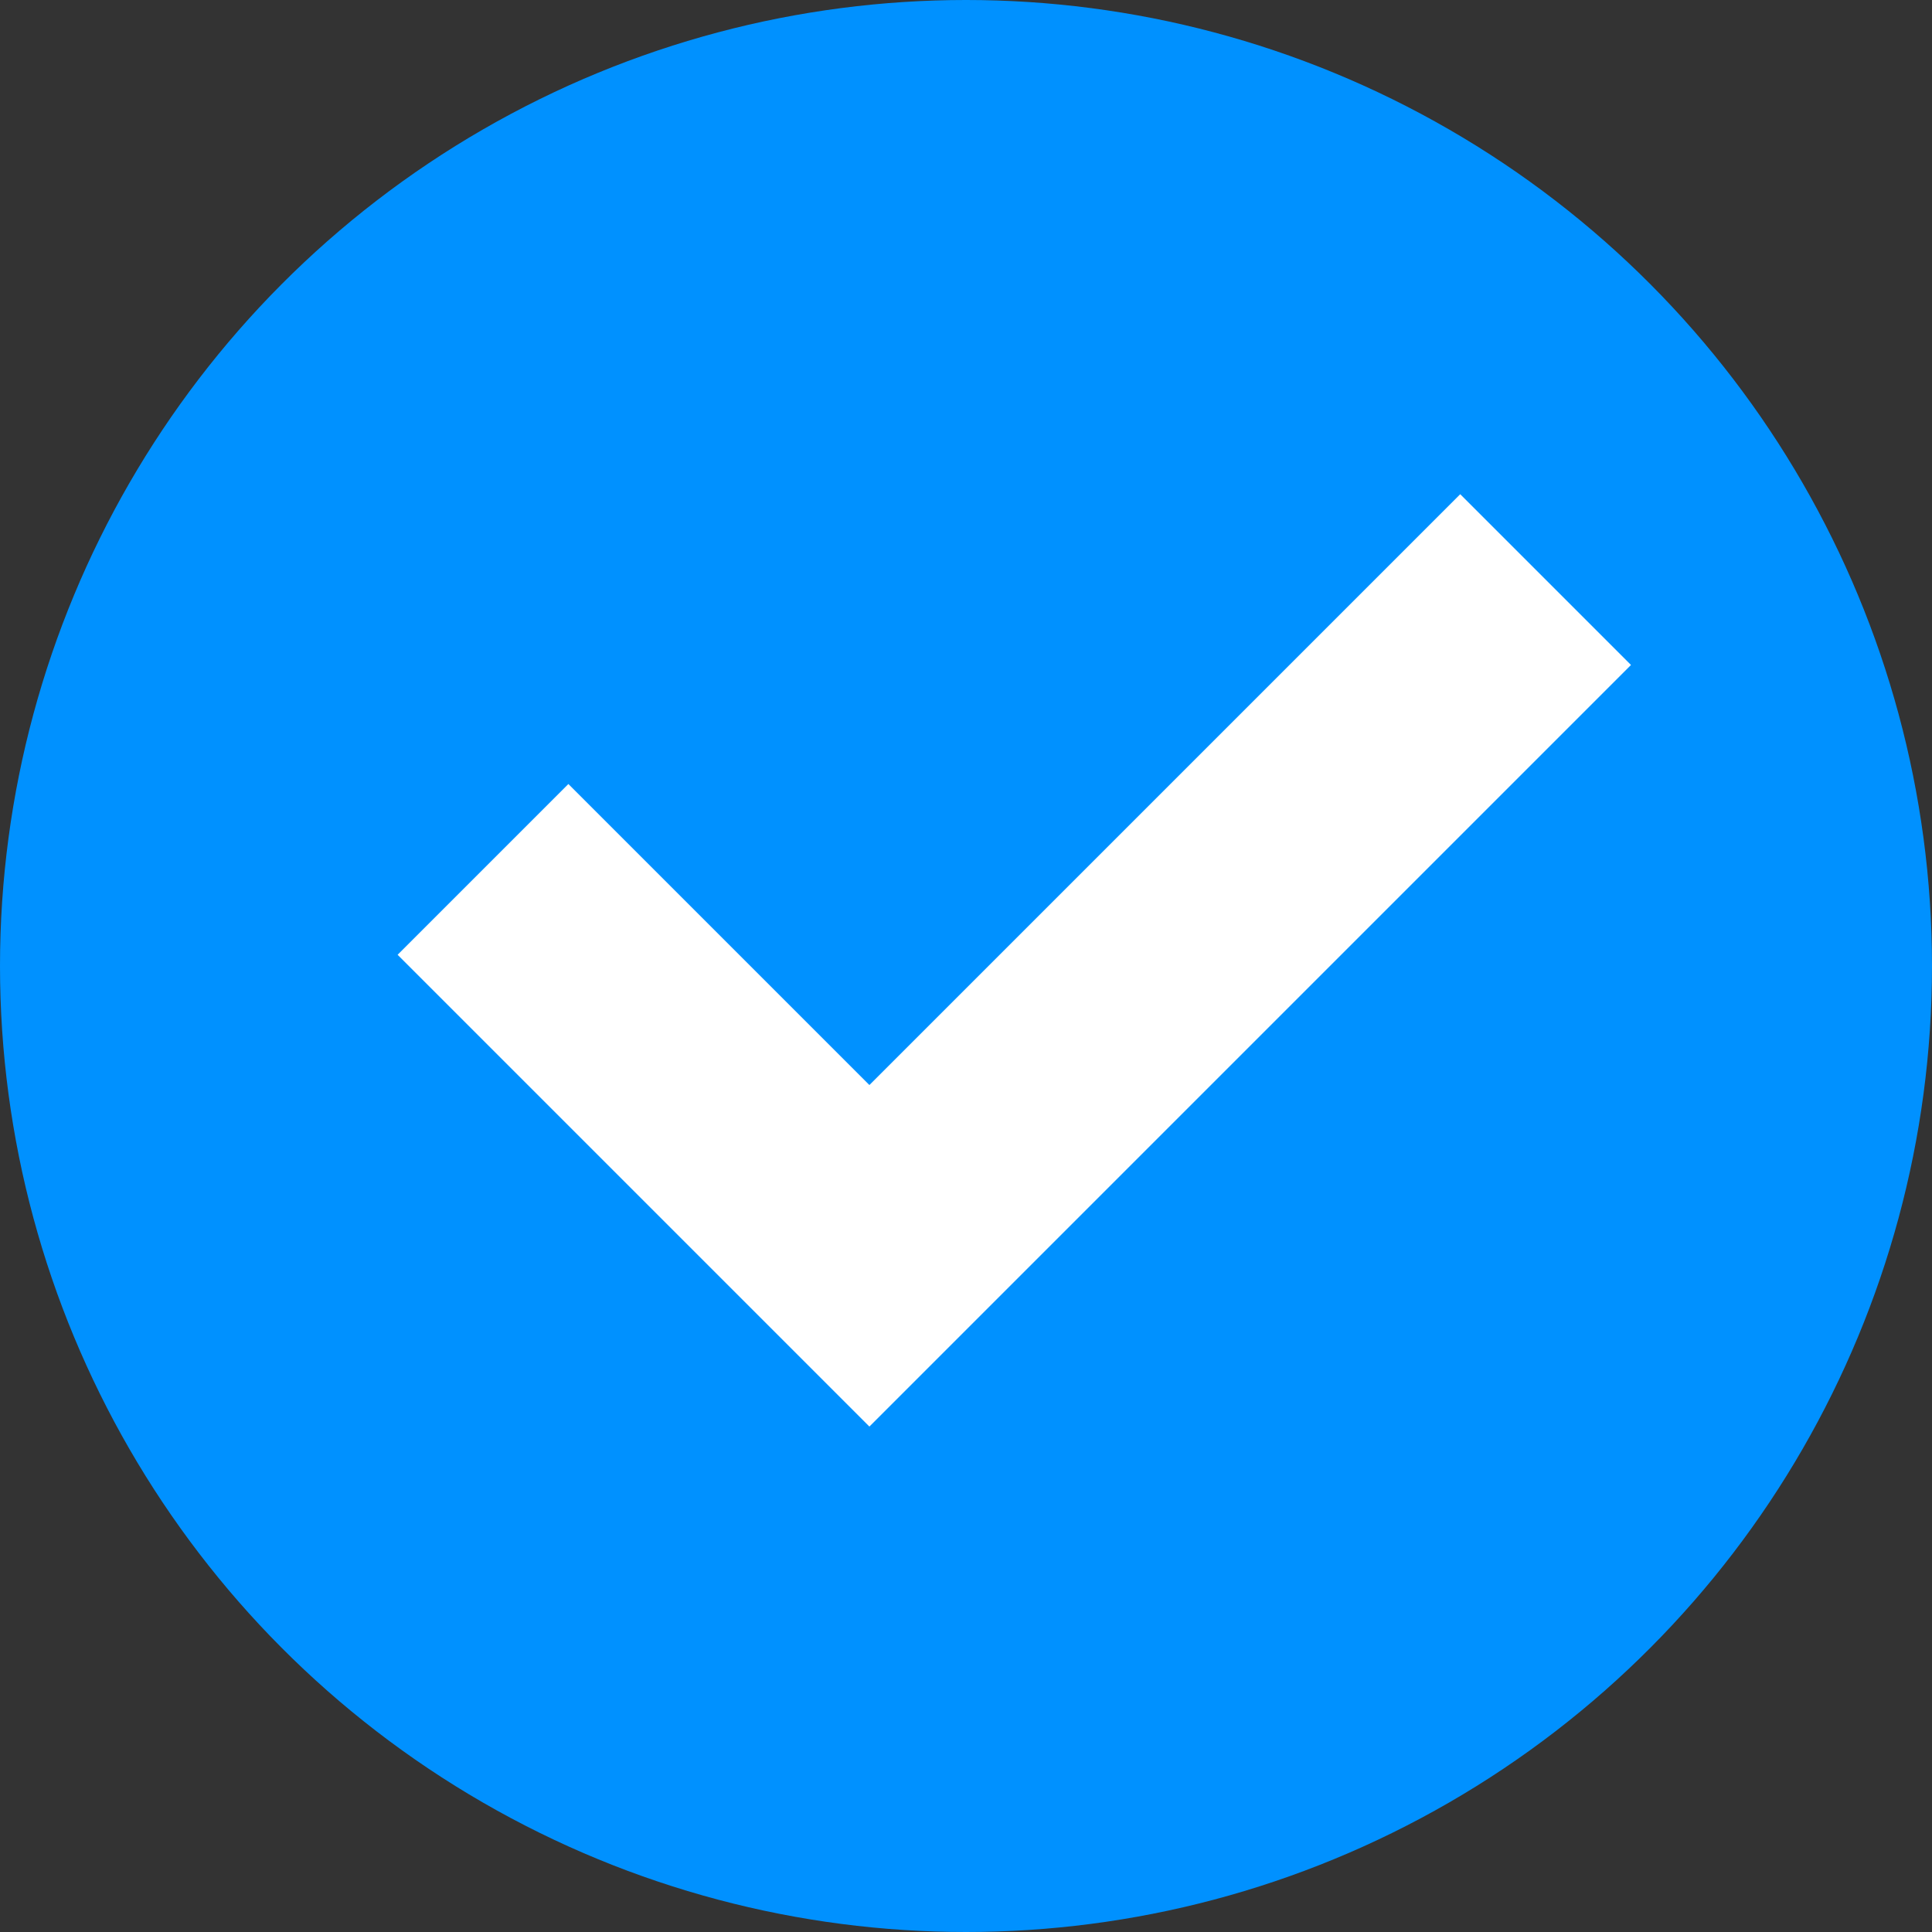
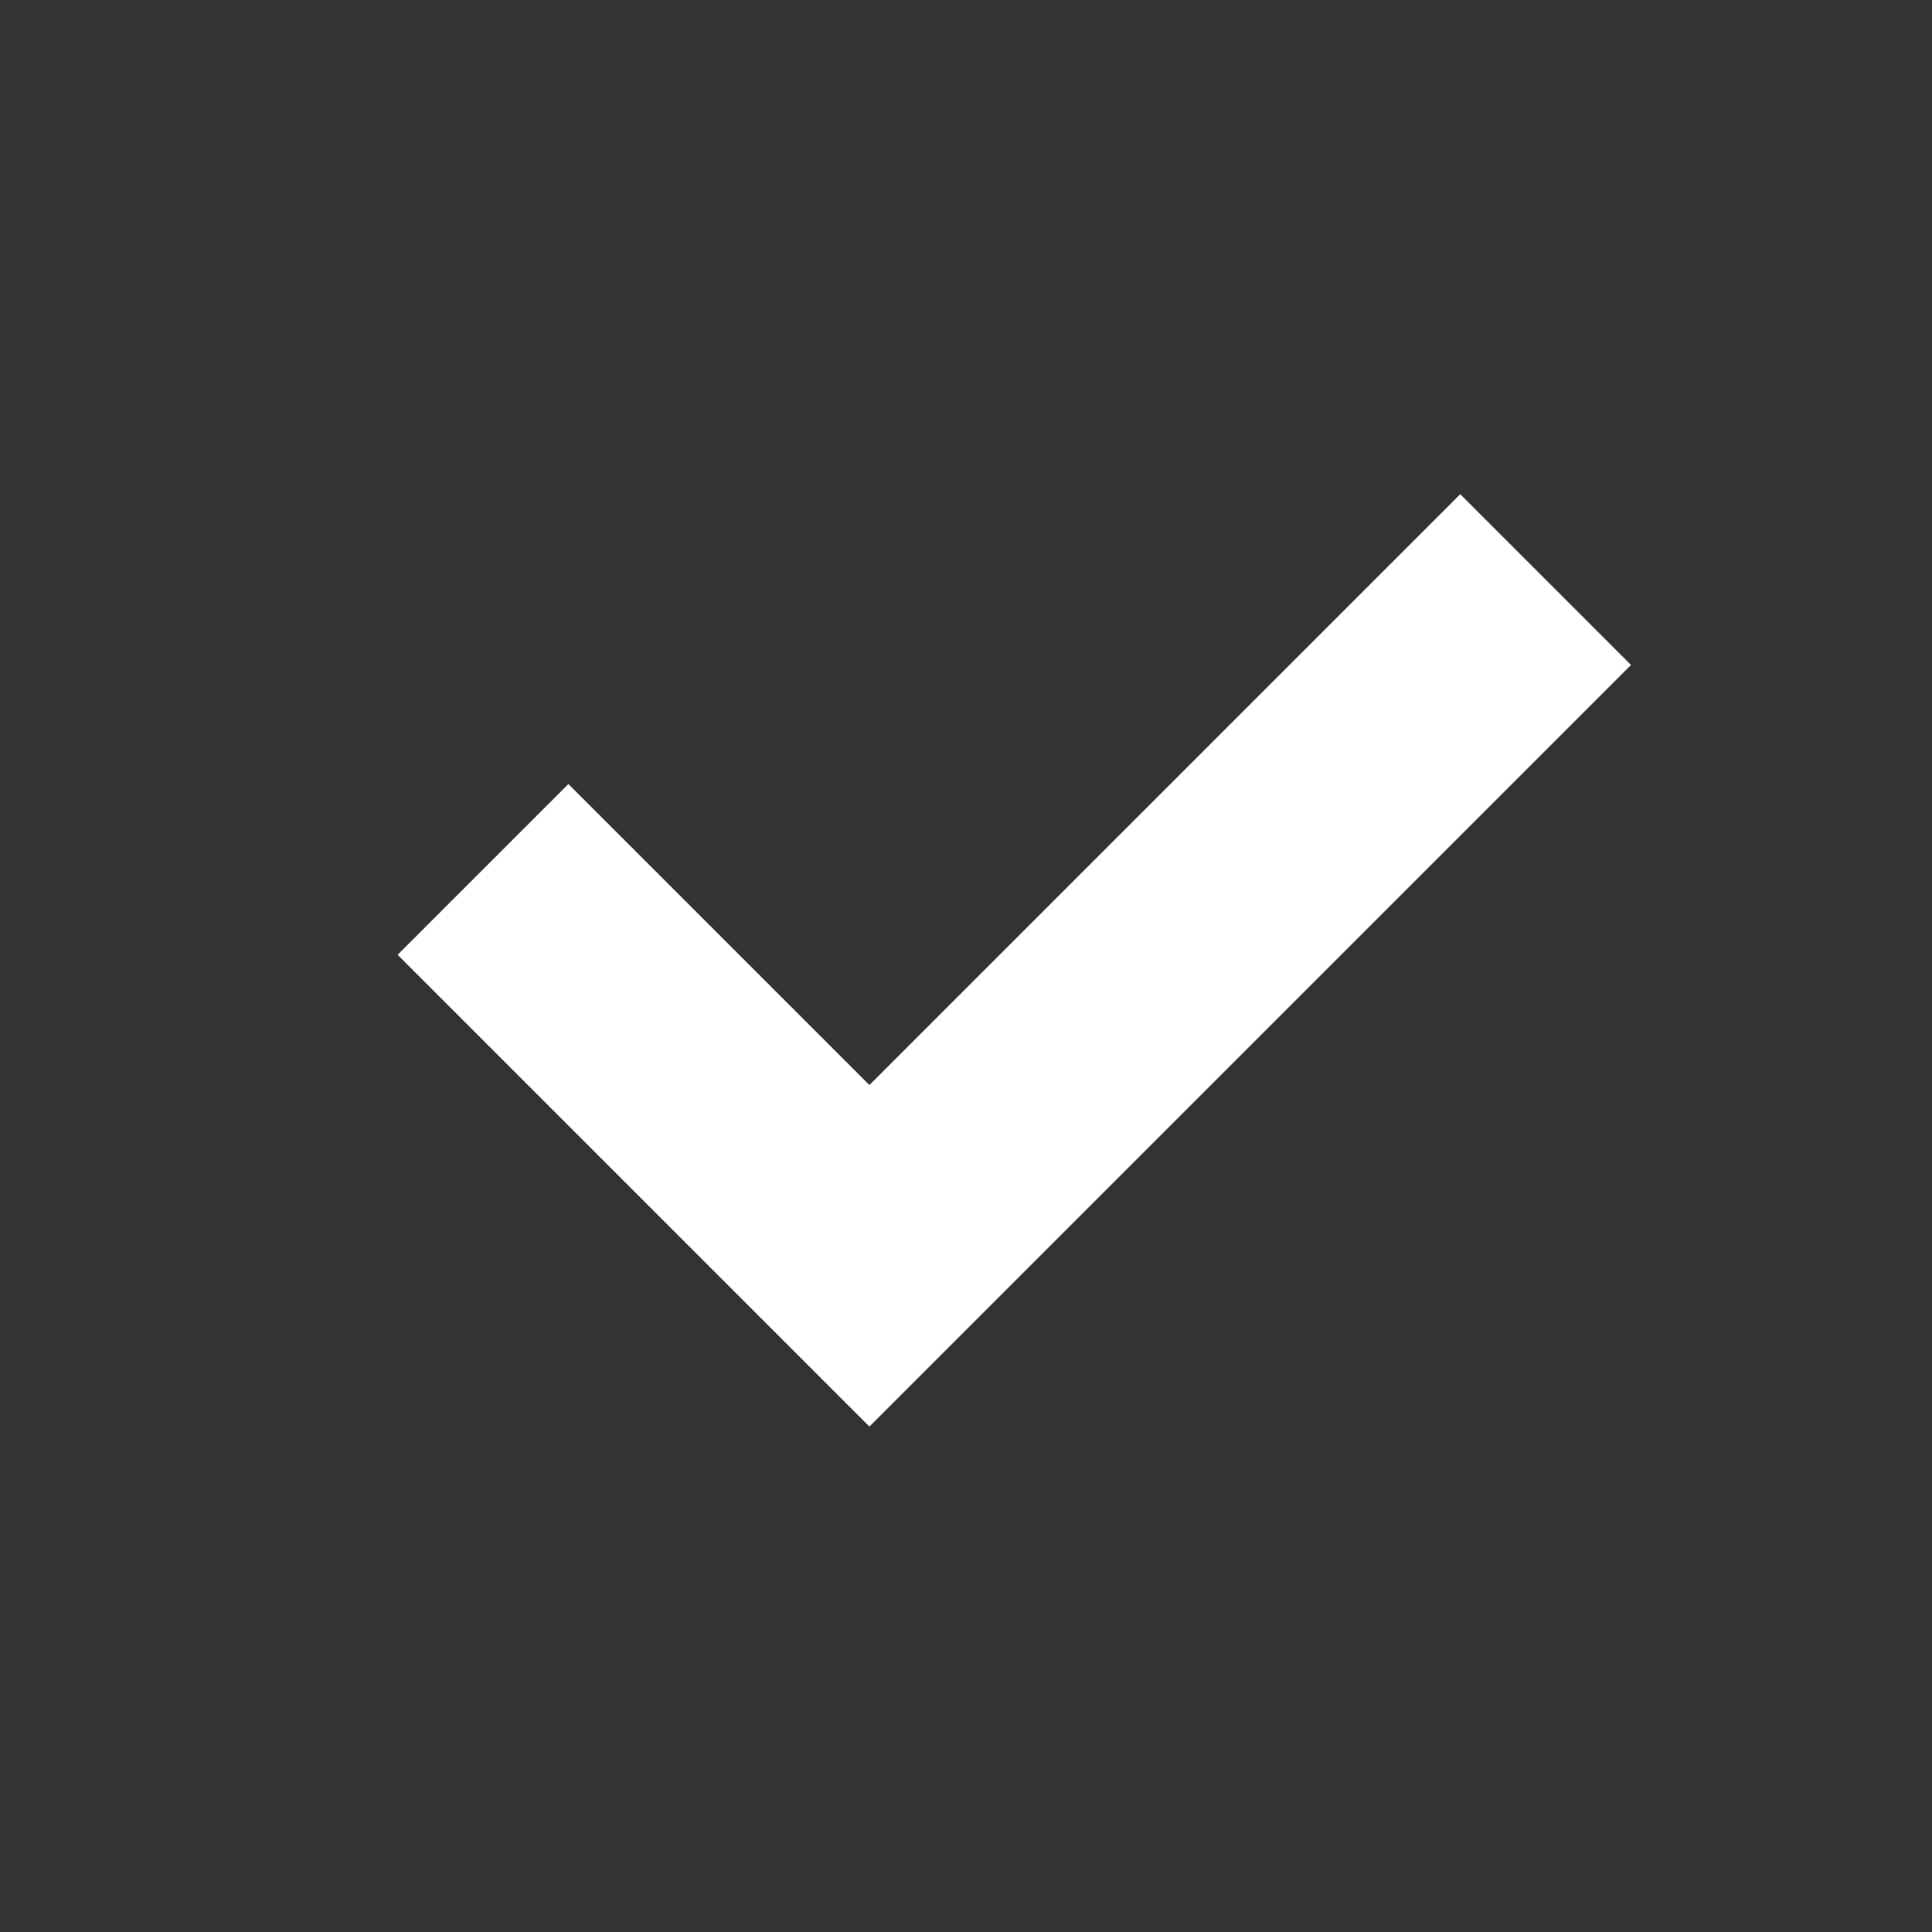
<svg xmlns="http://www.w3.org/2000/svg" width="20" height="20" viewBox="0 0 20 20" fill="none">
  <rect x="0" y="0" width="20" height="20" fill="#333333" stroke="none" />
-   <circle cx="10" cy="10" r="10" fill="#0091FF" />
  <path d="M5 9L9 13L16 6" stroke="white" stroke-width="2.5" />
</svg>